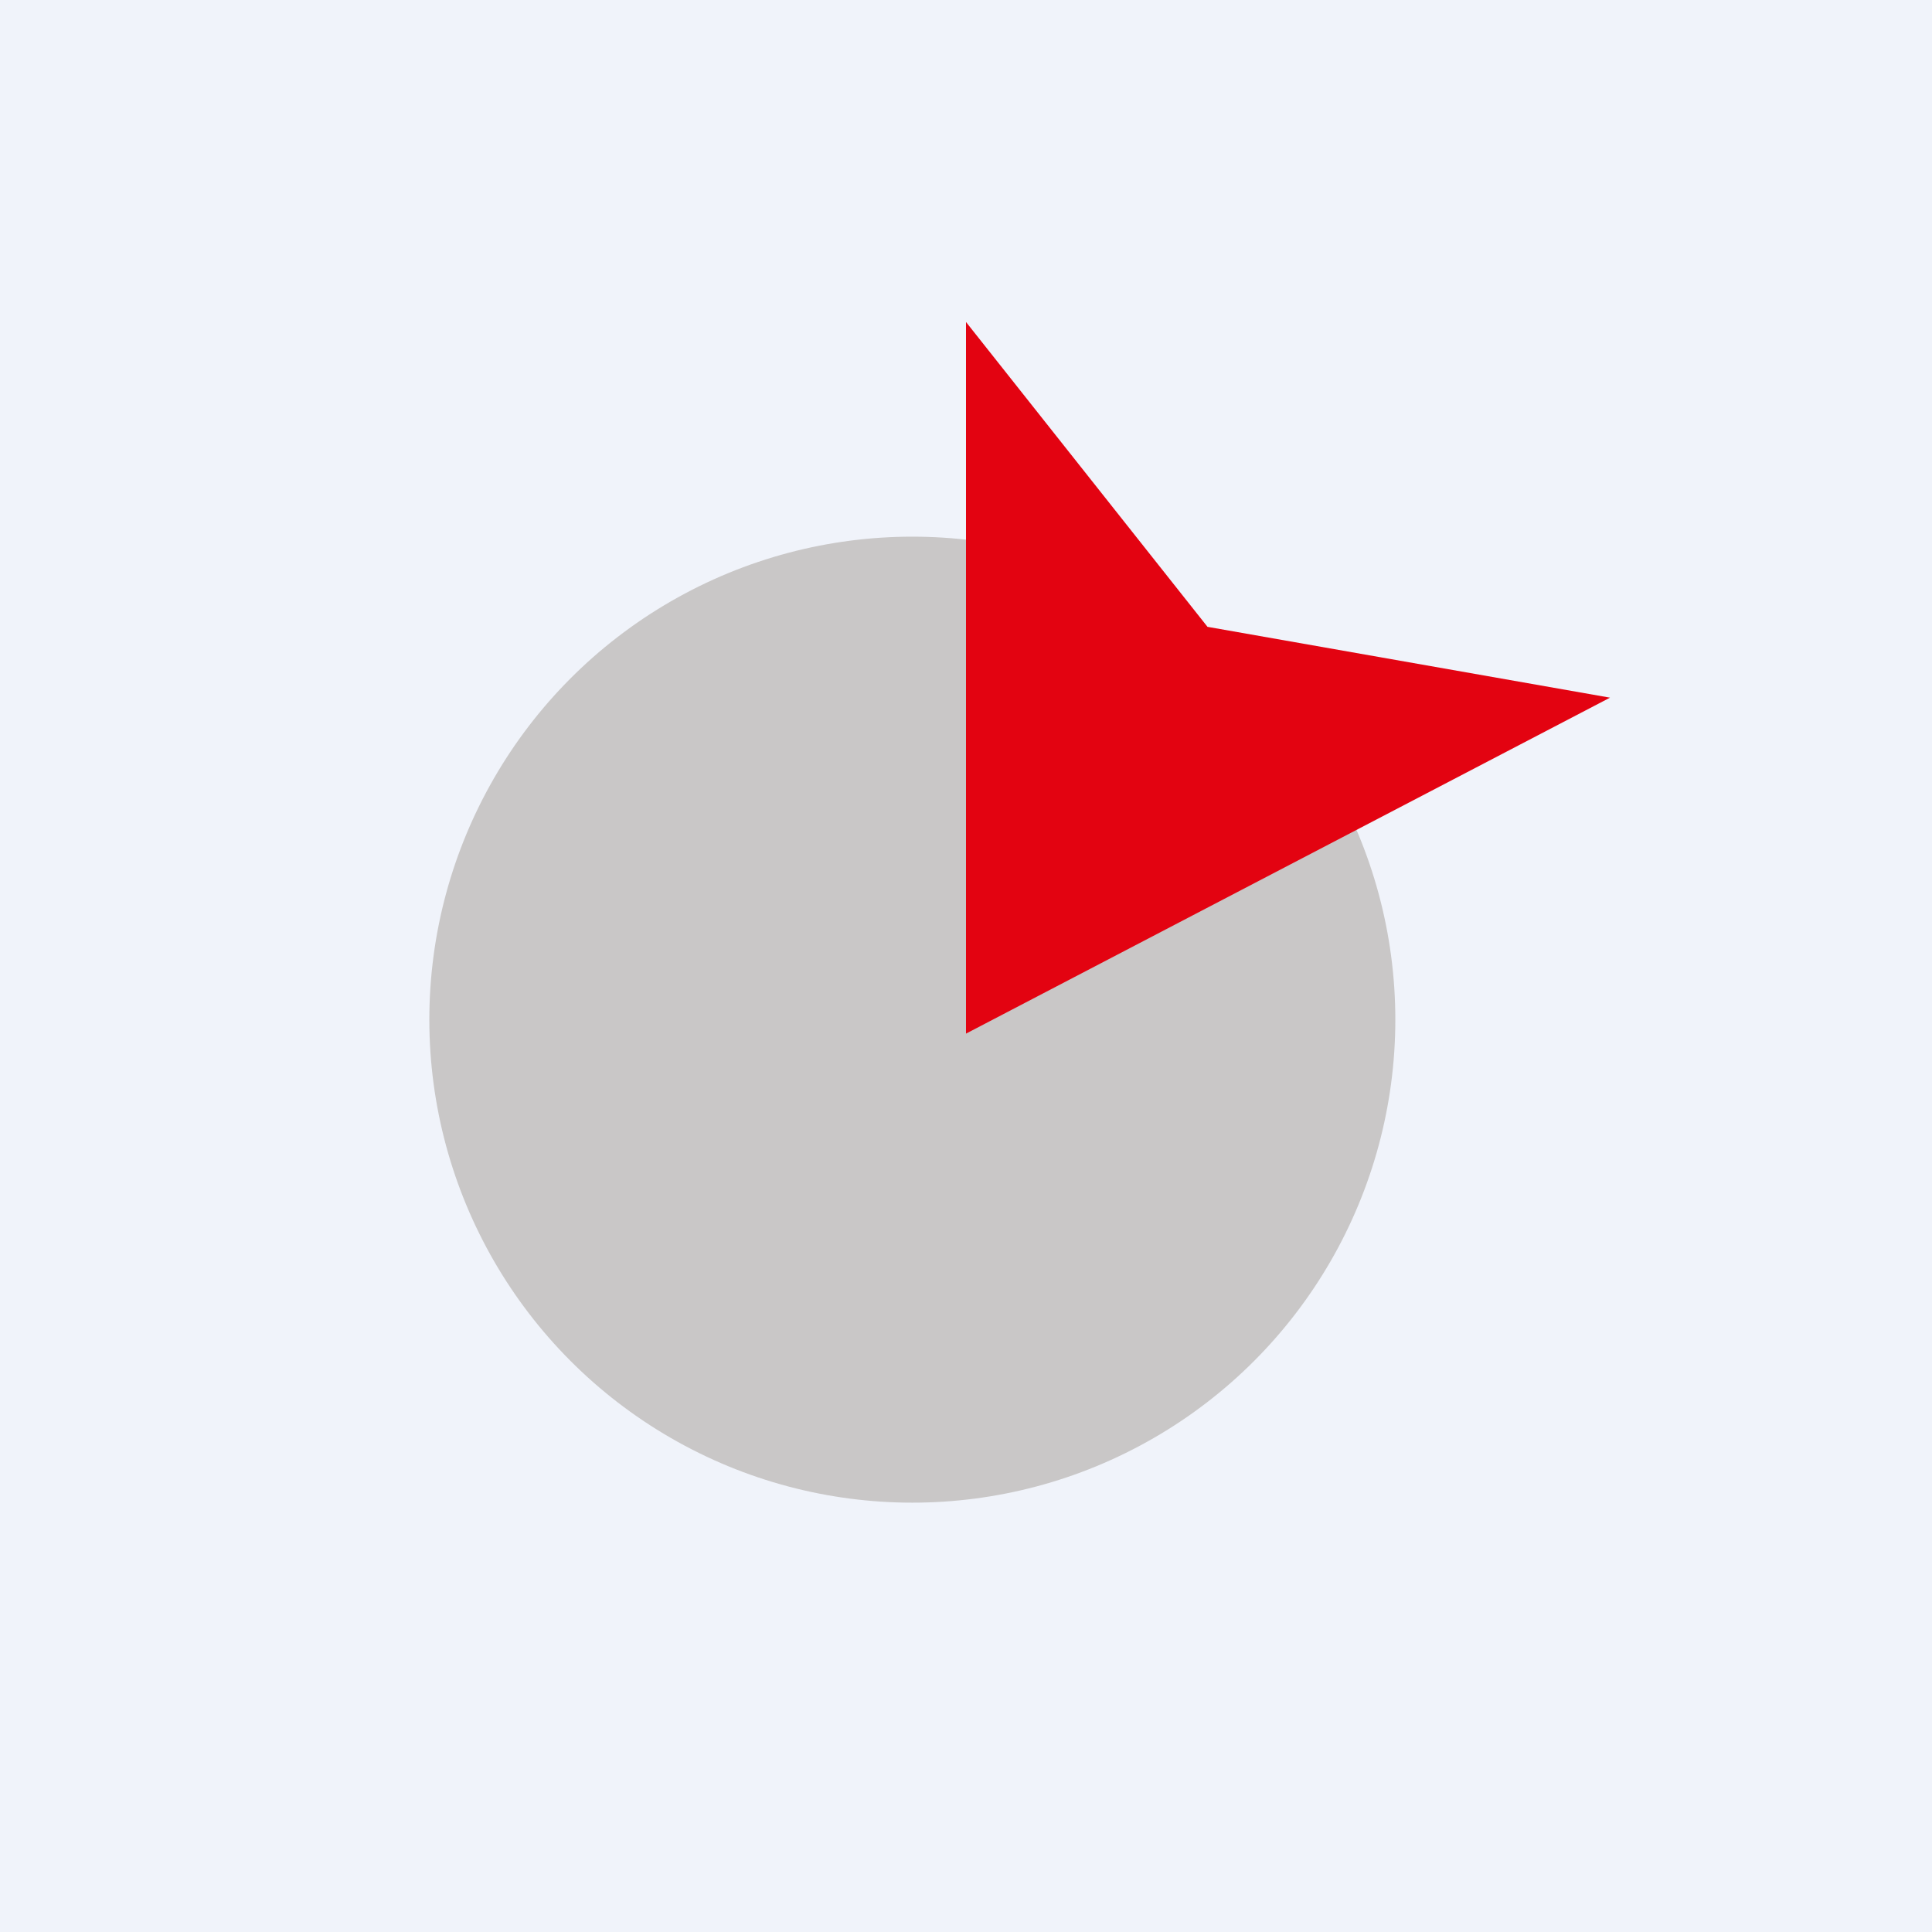
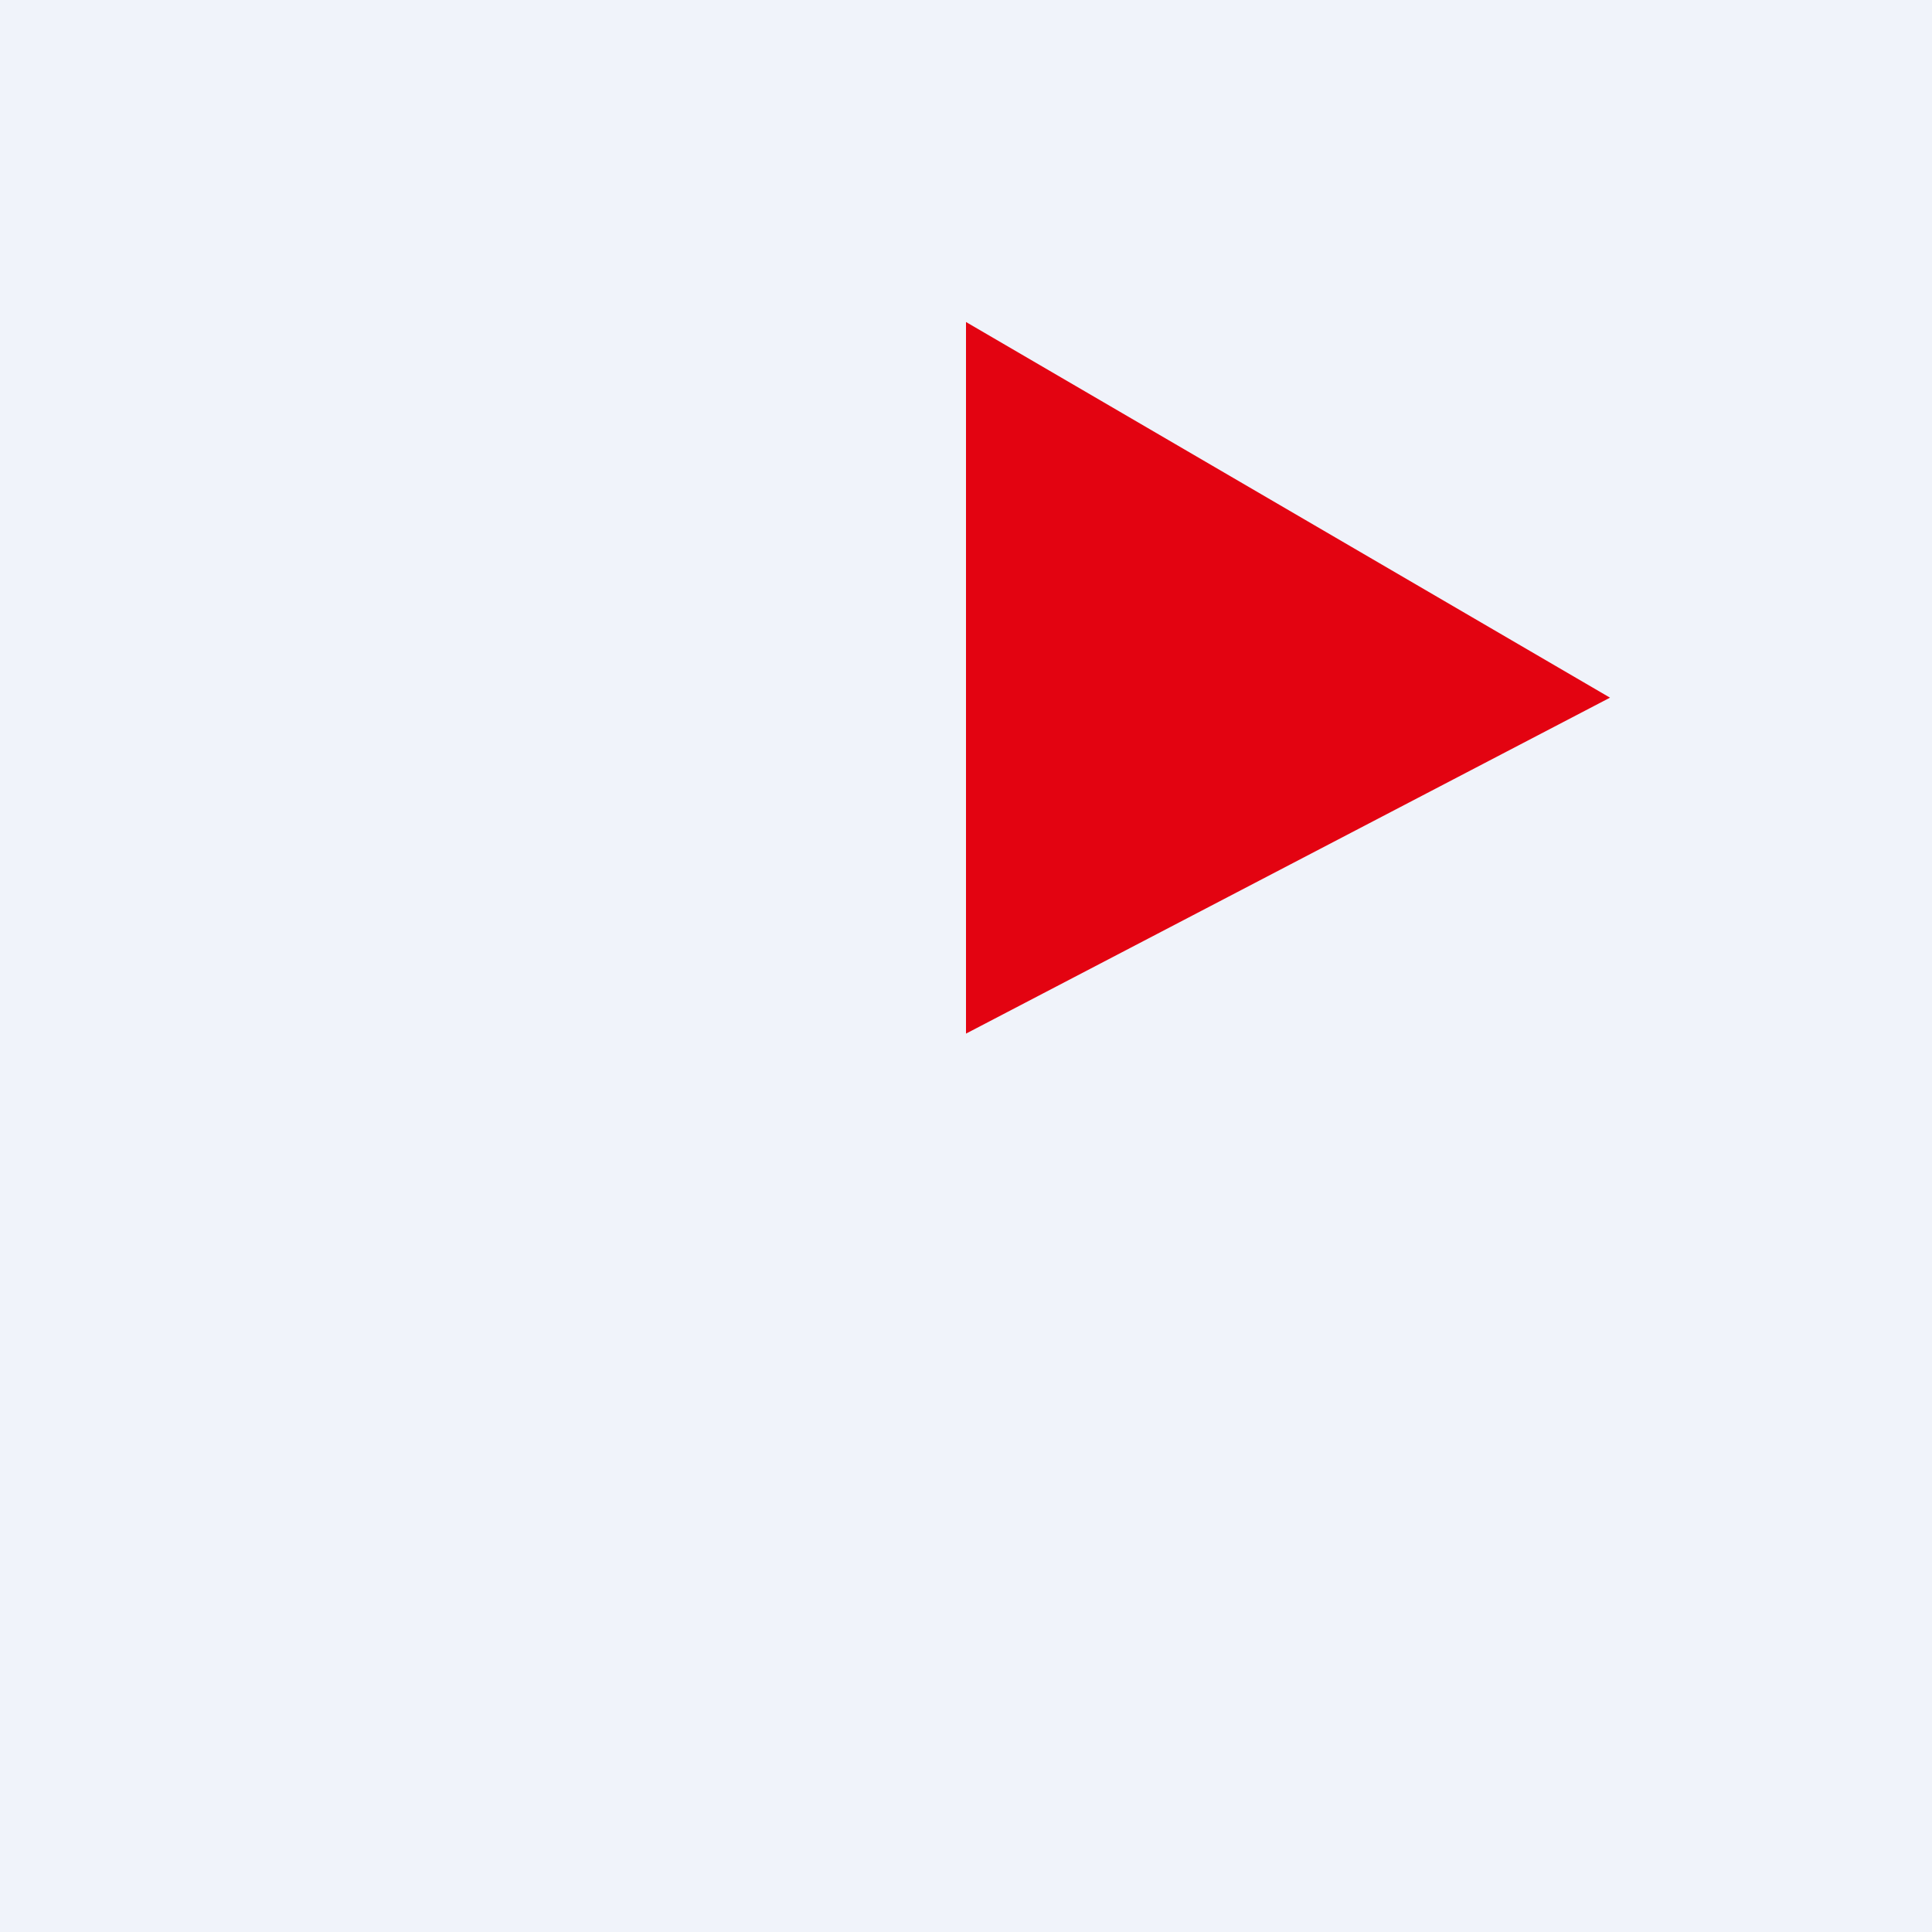
<svg xmlns="http://www.w3.org/2000/svg" width="18" height="18" viewBox="0 0 18 18">
  <path fill="#F0F3FA" d="M0 0h18v18H0z" />
-   <circle cx="8.5" cy="9.5" r="4.5" fill="#C9C7C7" />
-   <path d="M9 9.63V3l2.25 2.84L15 6.5 9 9.63Z" fill="#E30311" />
+   <path d="M9 9.63V3L15 6.5 9 9.63Z" fill="#E30311" />
</svg>